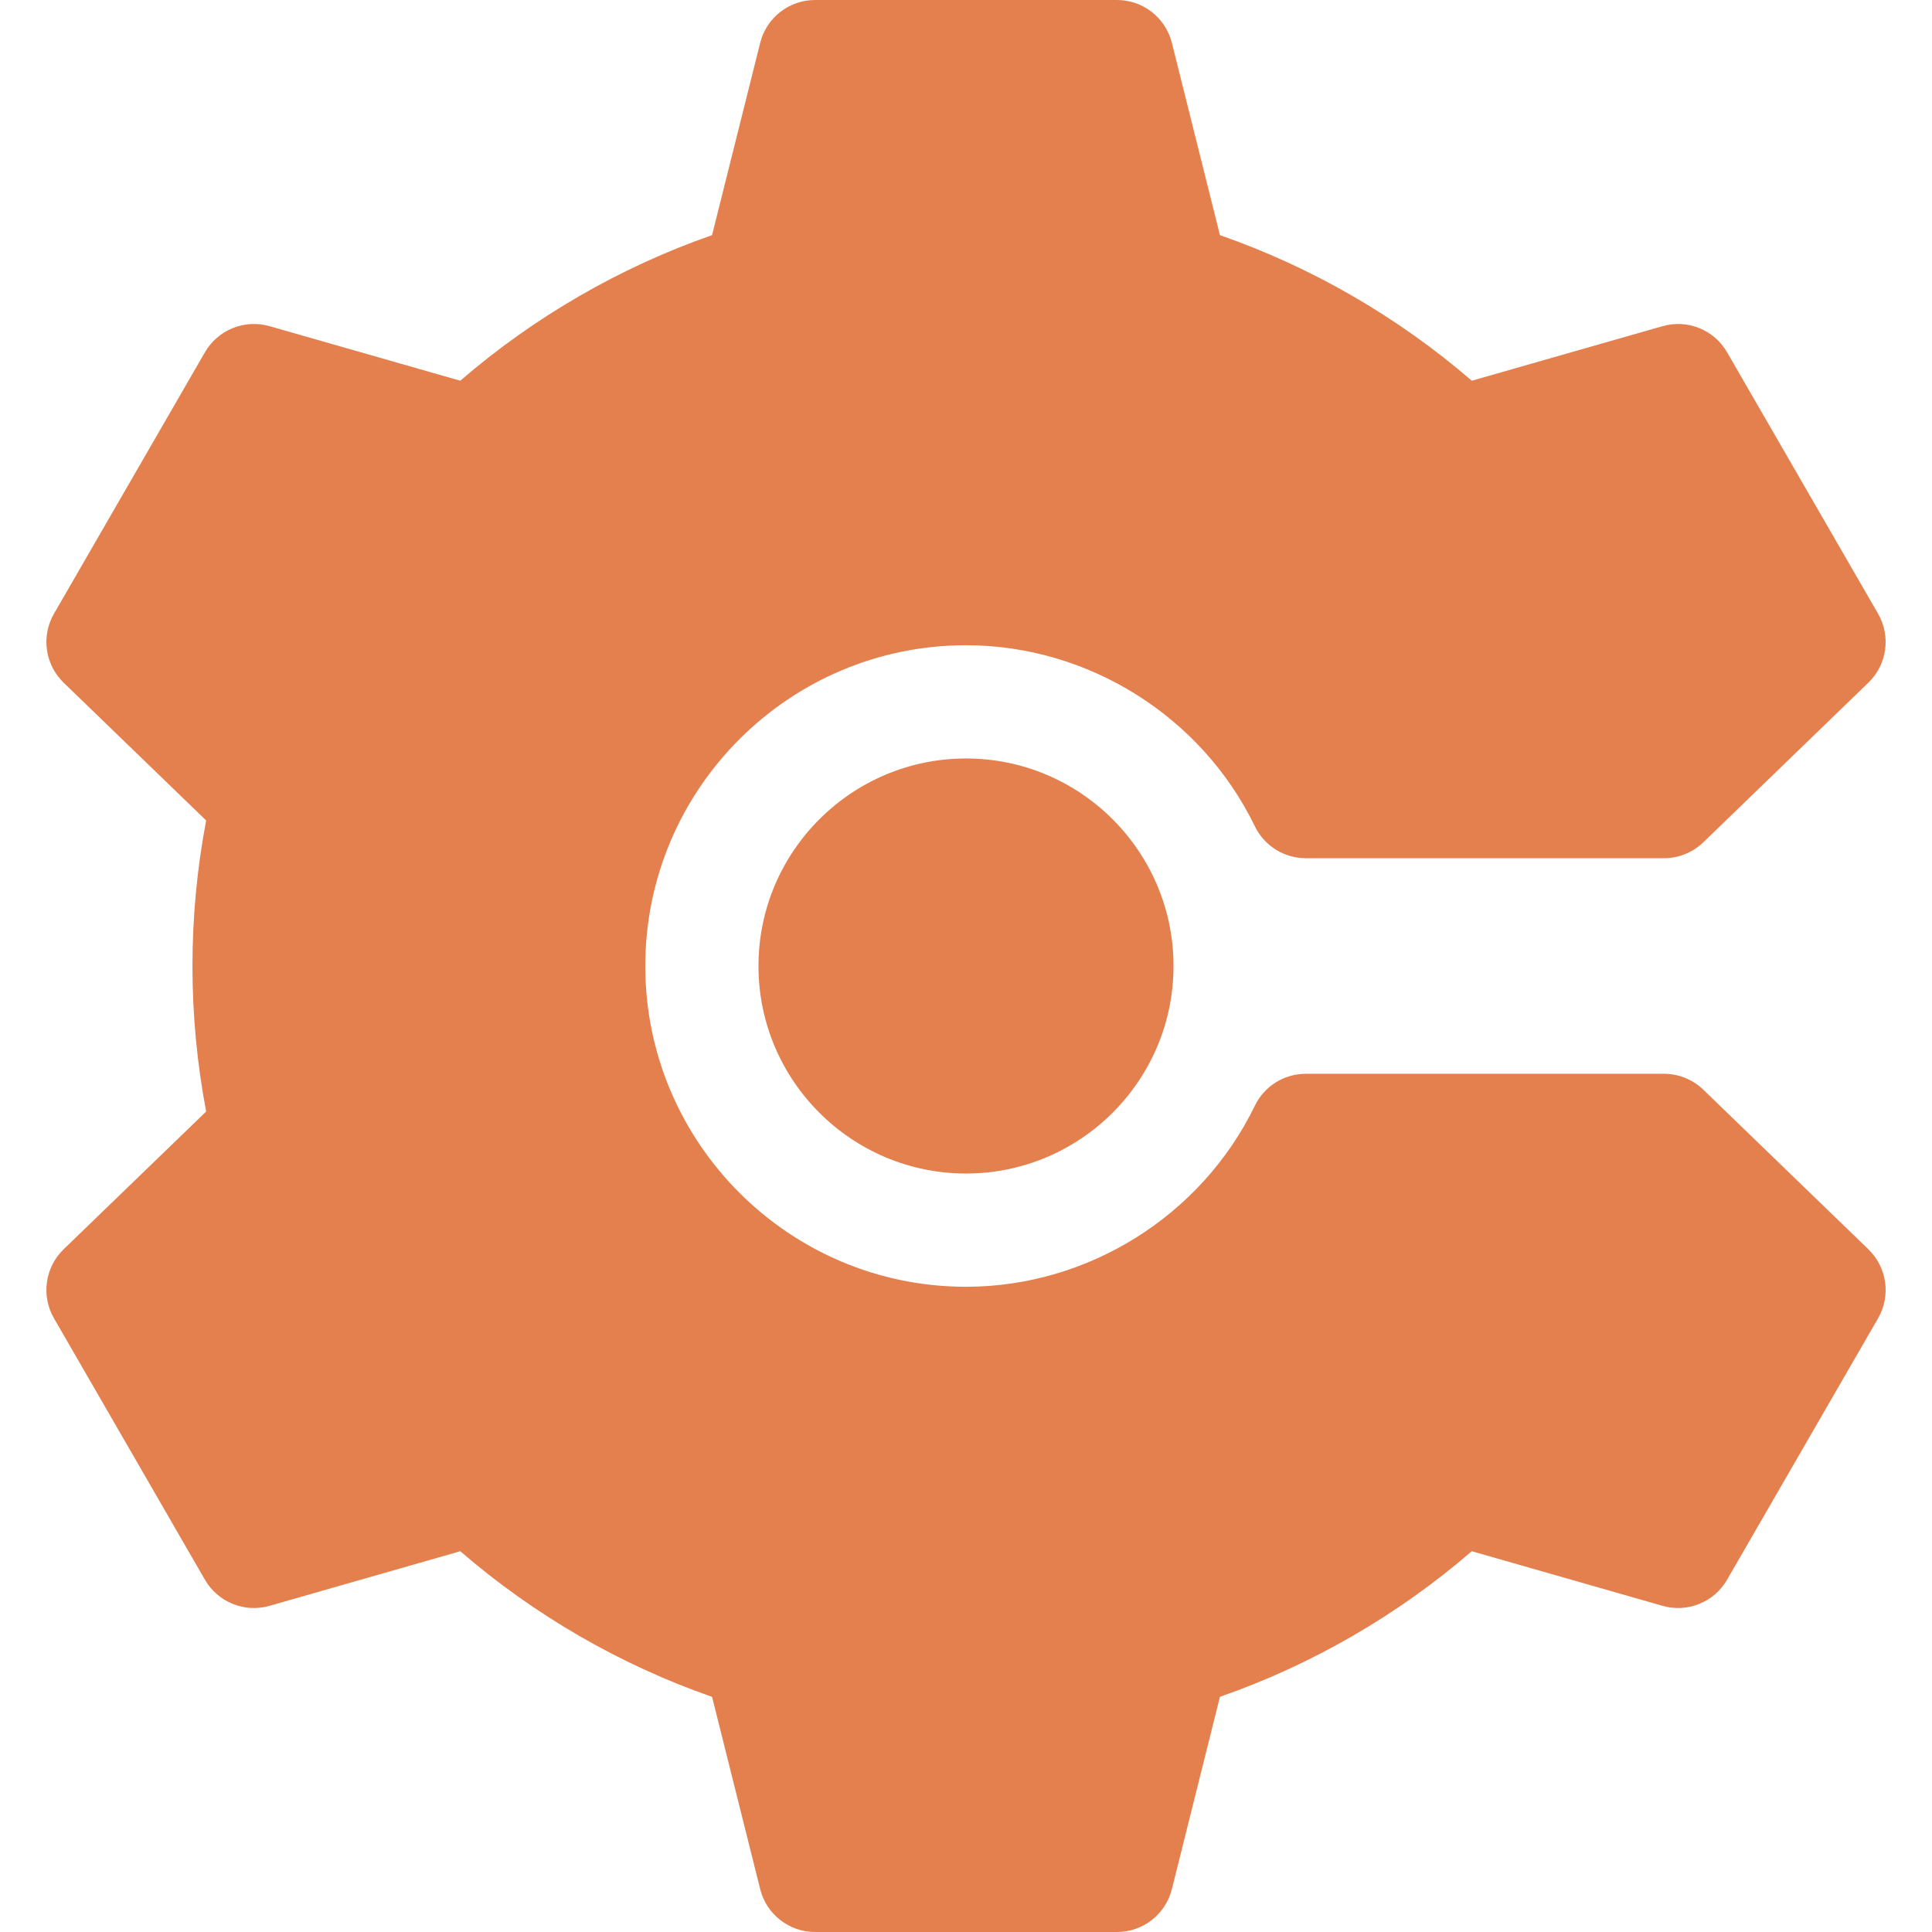
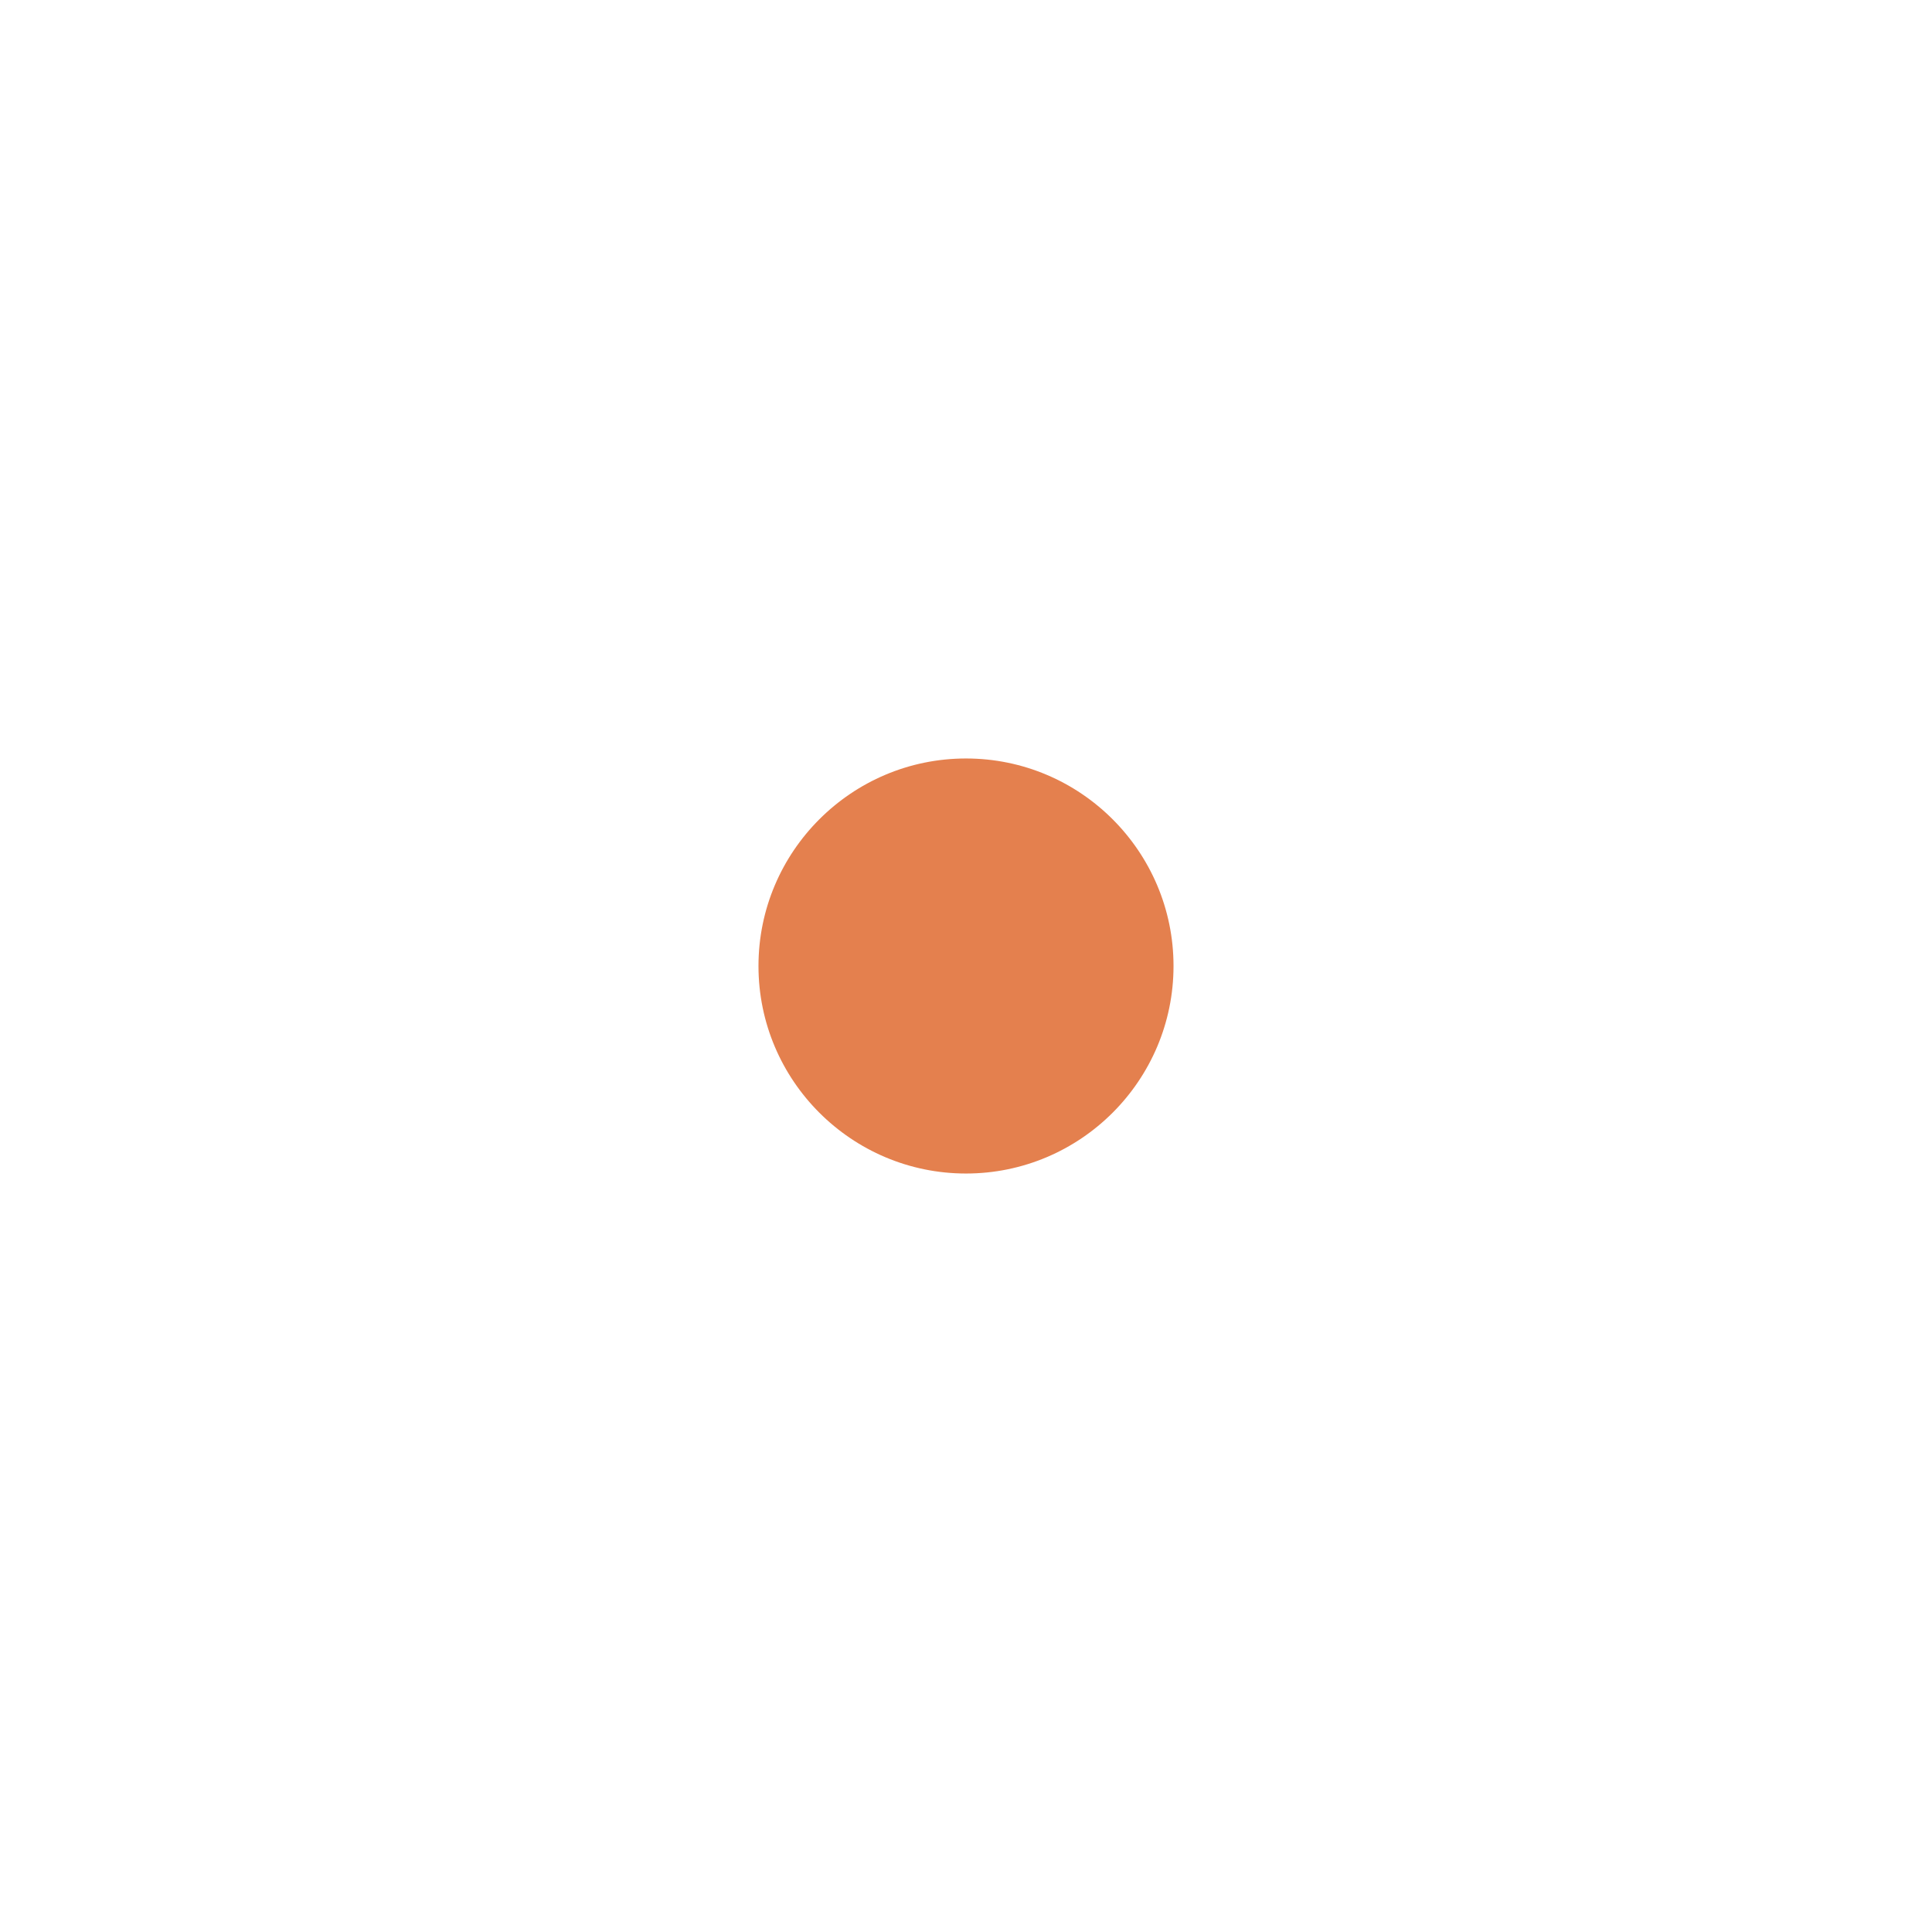
<svg xmlns="http://www.w3.org/2000/svg" width="34" height="34" viewBox="0 0 34 34" fill="none">
  <g clip-path="url(#clip0_472_29349)">
-     <path d="M32.88 21.985L29.976 19.177C29.79 18.998 29.542 18.897 29.284 18.897H22.98C22.598 18.897 22.25 19.115 22.083 19.459C21.145 21.394 19.15 22.645 17 22.645C13.888 22.645 11.356 20.112 11.356 17C11.356 13.888 13.888 11.355 17 11.355C19.15 11.355 21.145 12.606 22.083 14.541C22.25 14.885 22.598 15.103 22.98 15.103H29.284C29.542 15.103 29.79 15.002 29.976 14.823L32.88 12.014C33.209 11.697 33.279 11.196 33.051 10.8L30.394 6.2C30.166 5.804 29.697 5.614 29.258 5.74L25.901 6.7C24.6 5.577 23.086 4.702 21.469 4.138L20.623 0.754C20.512 0.311 20.114 0 19.657 0H14.344C13.887 0 13.489 0.311 13.378 0.754L12.531 4.138C10.915 4.702 9.4 5.577 8.1 6.7L4.743 5.74C4.303 5.614 3.835 5.804 3.606 6.2L0.95 10.8C0.721 11.196 0.792 11.697 1.12 12.014L3.628 14.439C3.468 15.28 3.387 16.139 3.387 17C3.387 17.861 3.468 18.72 3.628 19.561L1.12 21.985C0.792 22.303 0.721 22.804 0.95 23.2L3.606 27.8C3.835 28.196 4.303 28.386 4.743 28.26L8.1 27.299C9.4 28.423 10.915 29.299 12.531 29.862L13.378 33.246C13.489 33.689 13.887 34 14.344 34H19.657C20.114 34 20.512 33.689 20.623 33.246L21.469 29.861C23.086 29.298 24.6 28.423 25.901 27.299L29.258 28.26C29.697 28.386 30.166 28.196 30.394 27.8L33.051 23.2C33.279 22.804 33.209 22.303 32.88 21.985Z" fill="#E4804E" />
    <path d="M13.348 17C13.348 19.014 14.986 20.652 17 20.652C19.014 20.652 20.652 19.014 20.652 17C20.652 14.986 19.014 13.348 17 13.348C14.986 13.348 13.348 14.986 13.348 17Z" fill="#E4804E" />
  </g>
  <defs>
    <clipPath id="clip0_472_29349">
      <rect width="34" height="34" fill="white" />
    </clipPath>
  </defs>
</svg>